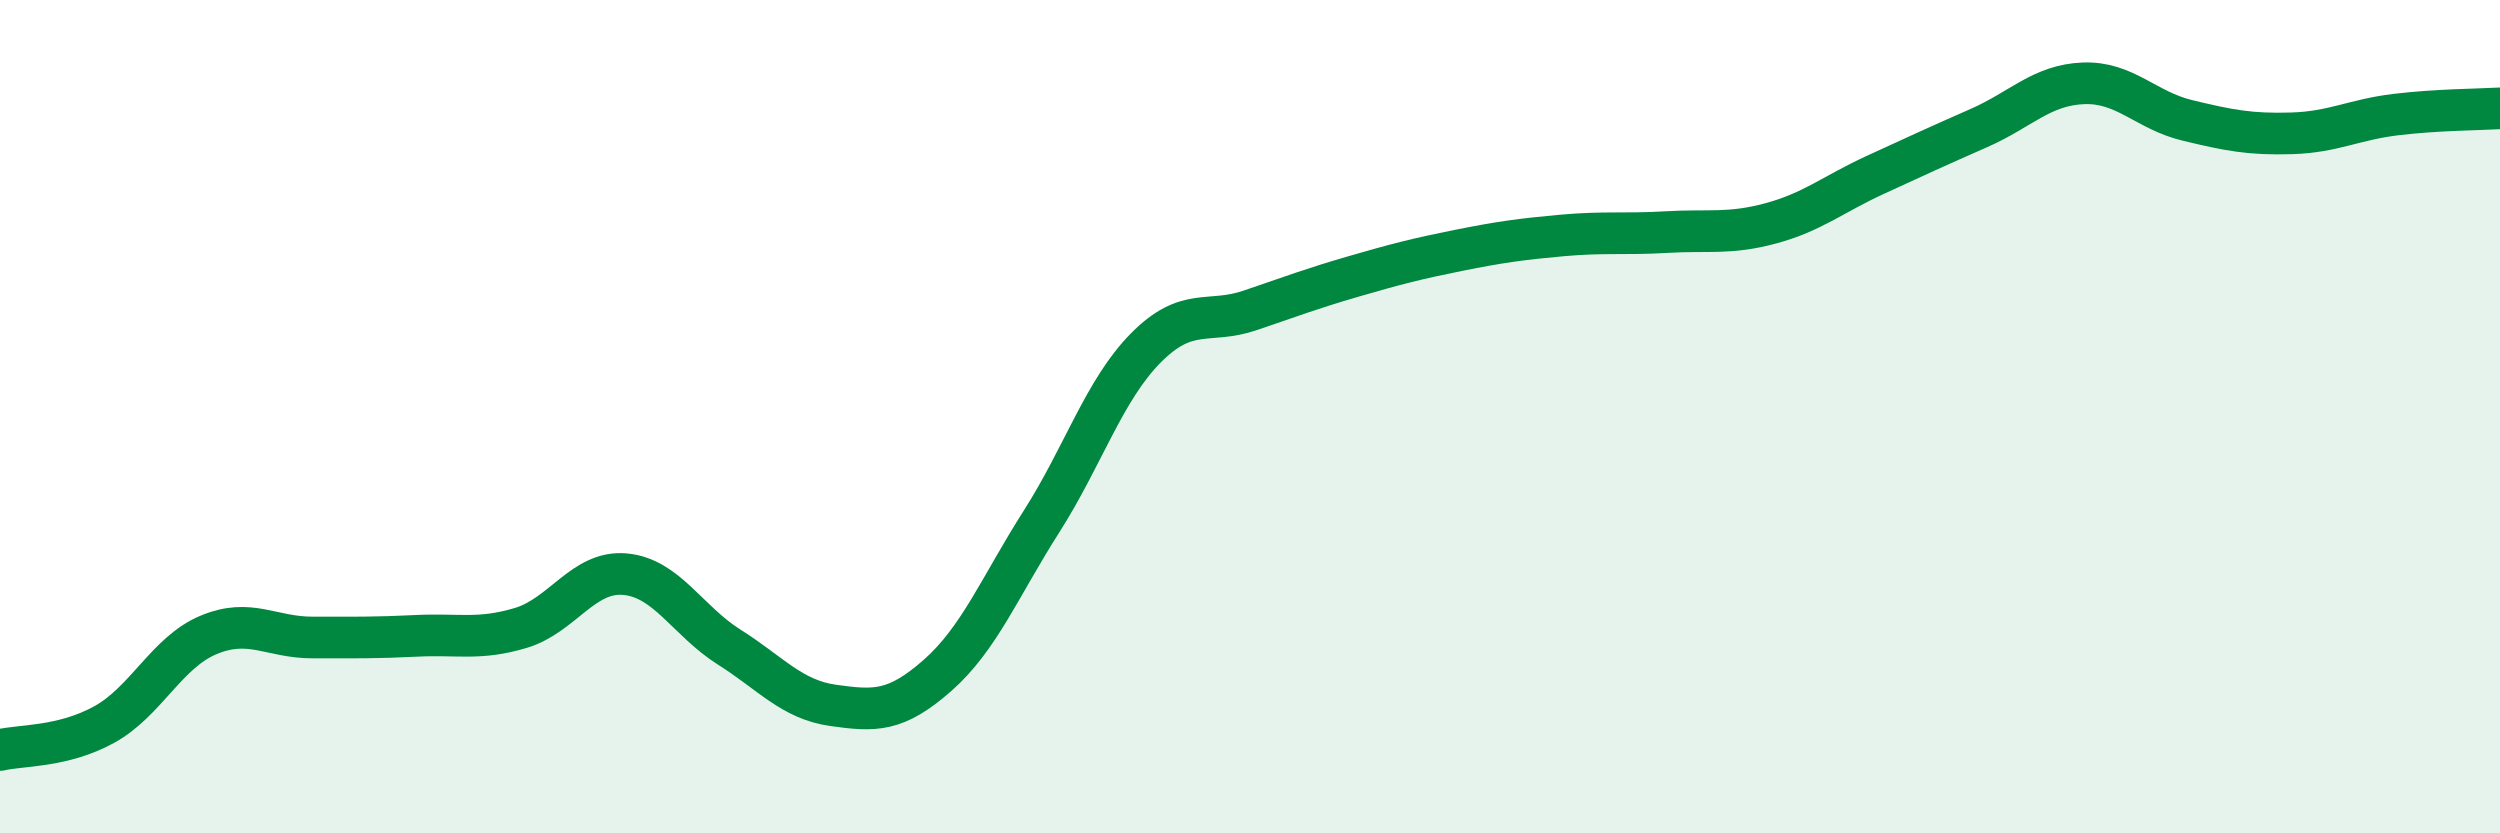
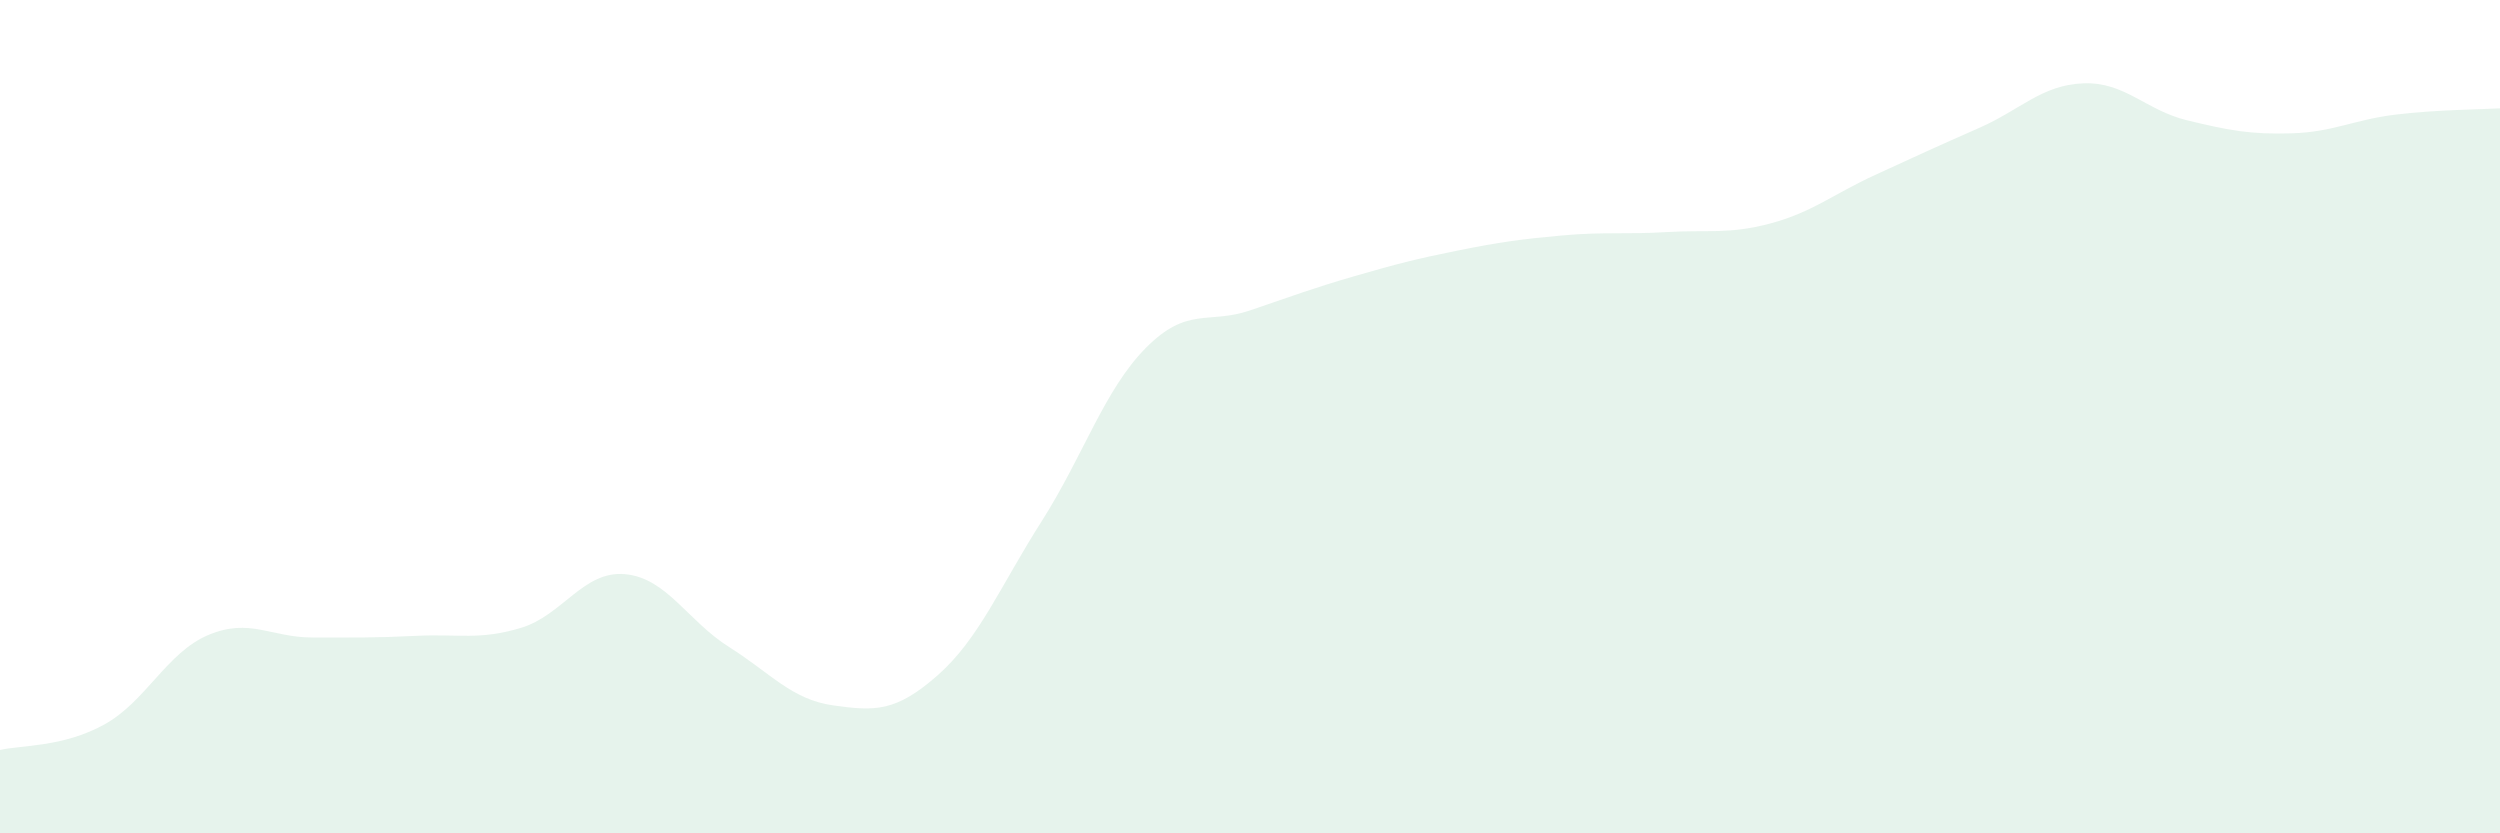
<svg xmlns="http://www.w3.org/2000/svg" width="60" height="20" viewBox="0 0 60 20">
  <path d="M 0,18 C 0.5,17.88 1.5,17.94 2.5,17.39 C 3.5,16.84 4,15.66 5,15.24 C 6,14.82 6.5,15.3 7.5,15.3 C 8.5,15.3 9,15.31 10,15.26 C 11,15.21 11.5,15.37 12.5,15.07 C 13.5,14.77 14,13.69 15,13.78 C 16,13.87 16.5,14.9 17.5,15.53 C 18.5,16.16 19,16.79 20,16.93 C 21,17.07 21.5,17.09 22.5,16.21 C 23.5,15.33 24,14.08 25,12.51 C 26,10.94 26.5,9.36 27.5,8.35 C 28.5,7.34 29,7.79 30,7.45 C 31,7.11 31.5,6.92 32.5,6.63 C 33.5,6.34 34,6.21 35,6.01 C 36,5.81 36.5,5.74 37.5,5.65 C 38.5,5.56 39,5.63 40,5.57 C 41,5.51 41.5,5.63 42.5,5.36 C 43.5,5.09 44,4.66 45,4.2 C 46,3.74 46.5,3.51 47.5,3.07 C 48.5,2.63 49,2.04 50,2 C 51,1.96 51.5,2.65 52.5,2.89 C 53.5,3.13 54,3.23 55,3.2 C 56,3.17 56.5,2.87 57.5,2.75 C 58.5,2.63 59.5,2.63 60,2.6L60 20L0 20Z" fill="#008740" opacity="0.1" stroke-linecap="round" stroke-linejoin="round" />
-   <path d="M 0,18 C 0.5,17.88 1.5,17.94 2.5,17.39 C 3.5,16.84 4,15.66 5,15.24 C 6,14.82 6.5,15.3 7.5,15.3 C 8.5,15.3 9,15.31 10,15.26 C 11,15.21 11.5,15.37 12.5,15.07 C 13.5,14.77 14,13.69 15,13.78 C 16,13.87 16.5,14.9 17.5,15.53 C 18.5,16.16 19,16.79 20,16.93 C 21,17.07 21.5,17.09 22.5,16.21 C 23.5,15.33 24,14.08 25,12.51 C 26,10.94 26.5,9.36 27.5,8.35 C 28.5,7.34 29,7.79 30,7.45 C 31,7.11 31.5,6.92 32.5,6.63 C 33.5,6.34 34,6.21 35,6.01 C 36,5.81 36.5,5.74 37.5,5.65 C 38.5,5.56 39,5.63 40,5.57 C 41,5.51 41.5,5.63 42.5,5.36 C 43.5,5.09 44,4.66 45,4.2 C 46,3.74 46.5,3.51 47.5,3.07 C 48.5,2.63 49,2.04 50,2 C 51,1.96 51.5,2.65 52.5,2.89 C 53.5,3.13 54,3.23 55,3.2 C 56,3.17 56.5,2.87 57.5,2.75 C 58.5,2.63 59.5,2.63 60,2.6" stroke="#008740" stroke-width="1" fill="none" stroke-linecap="round" stroke-linejoin="round" />
</svg>